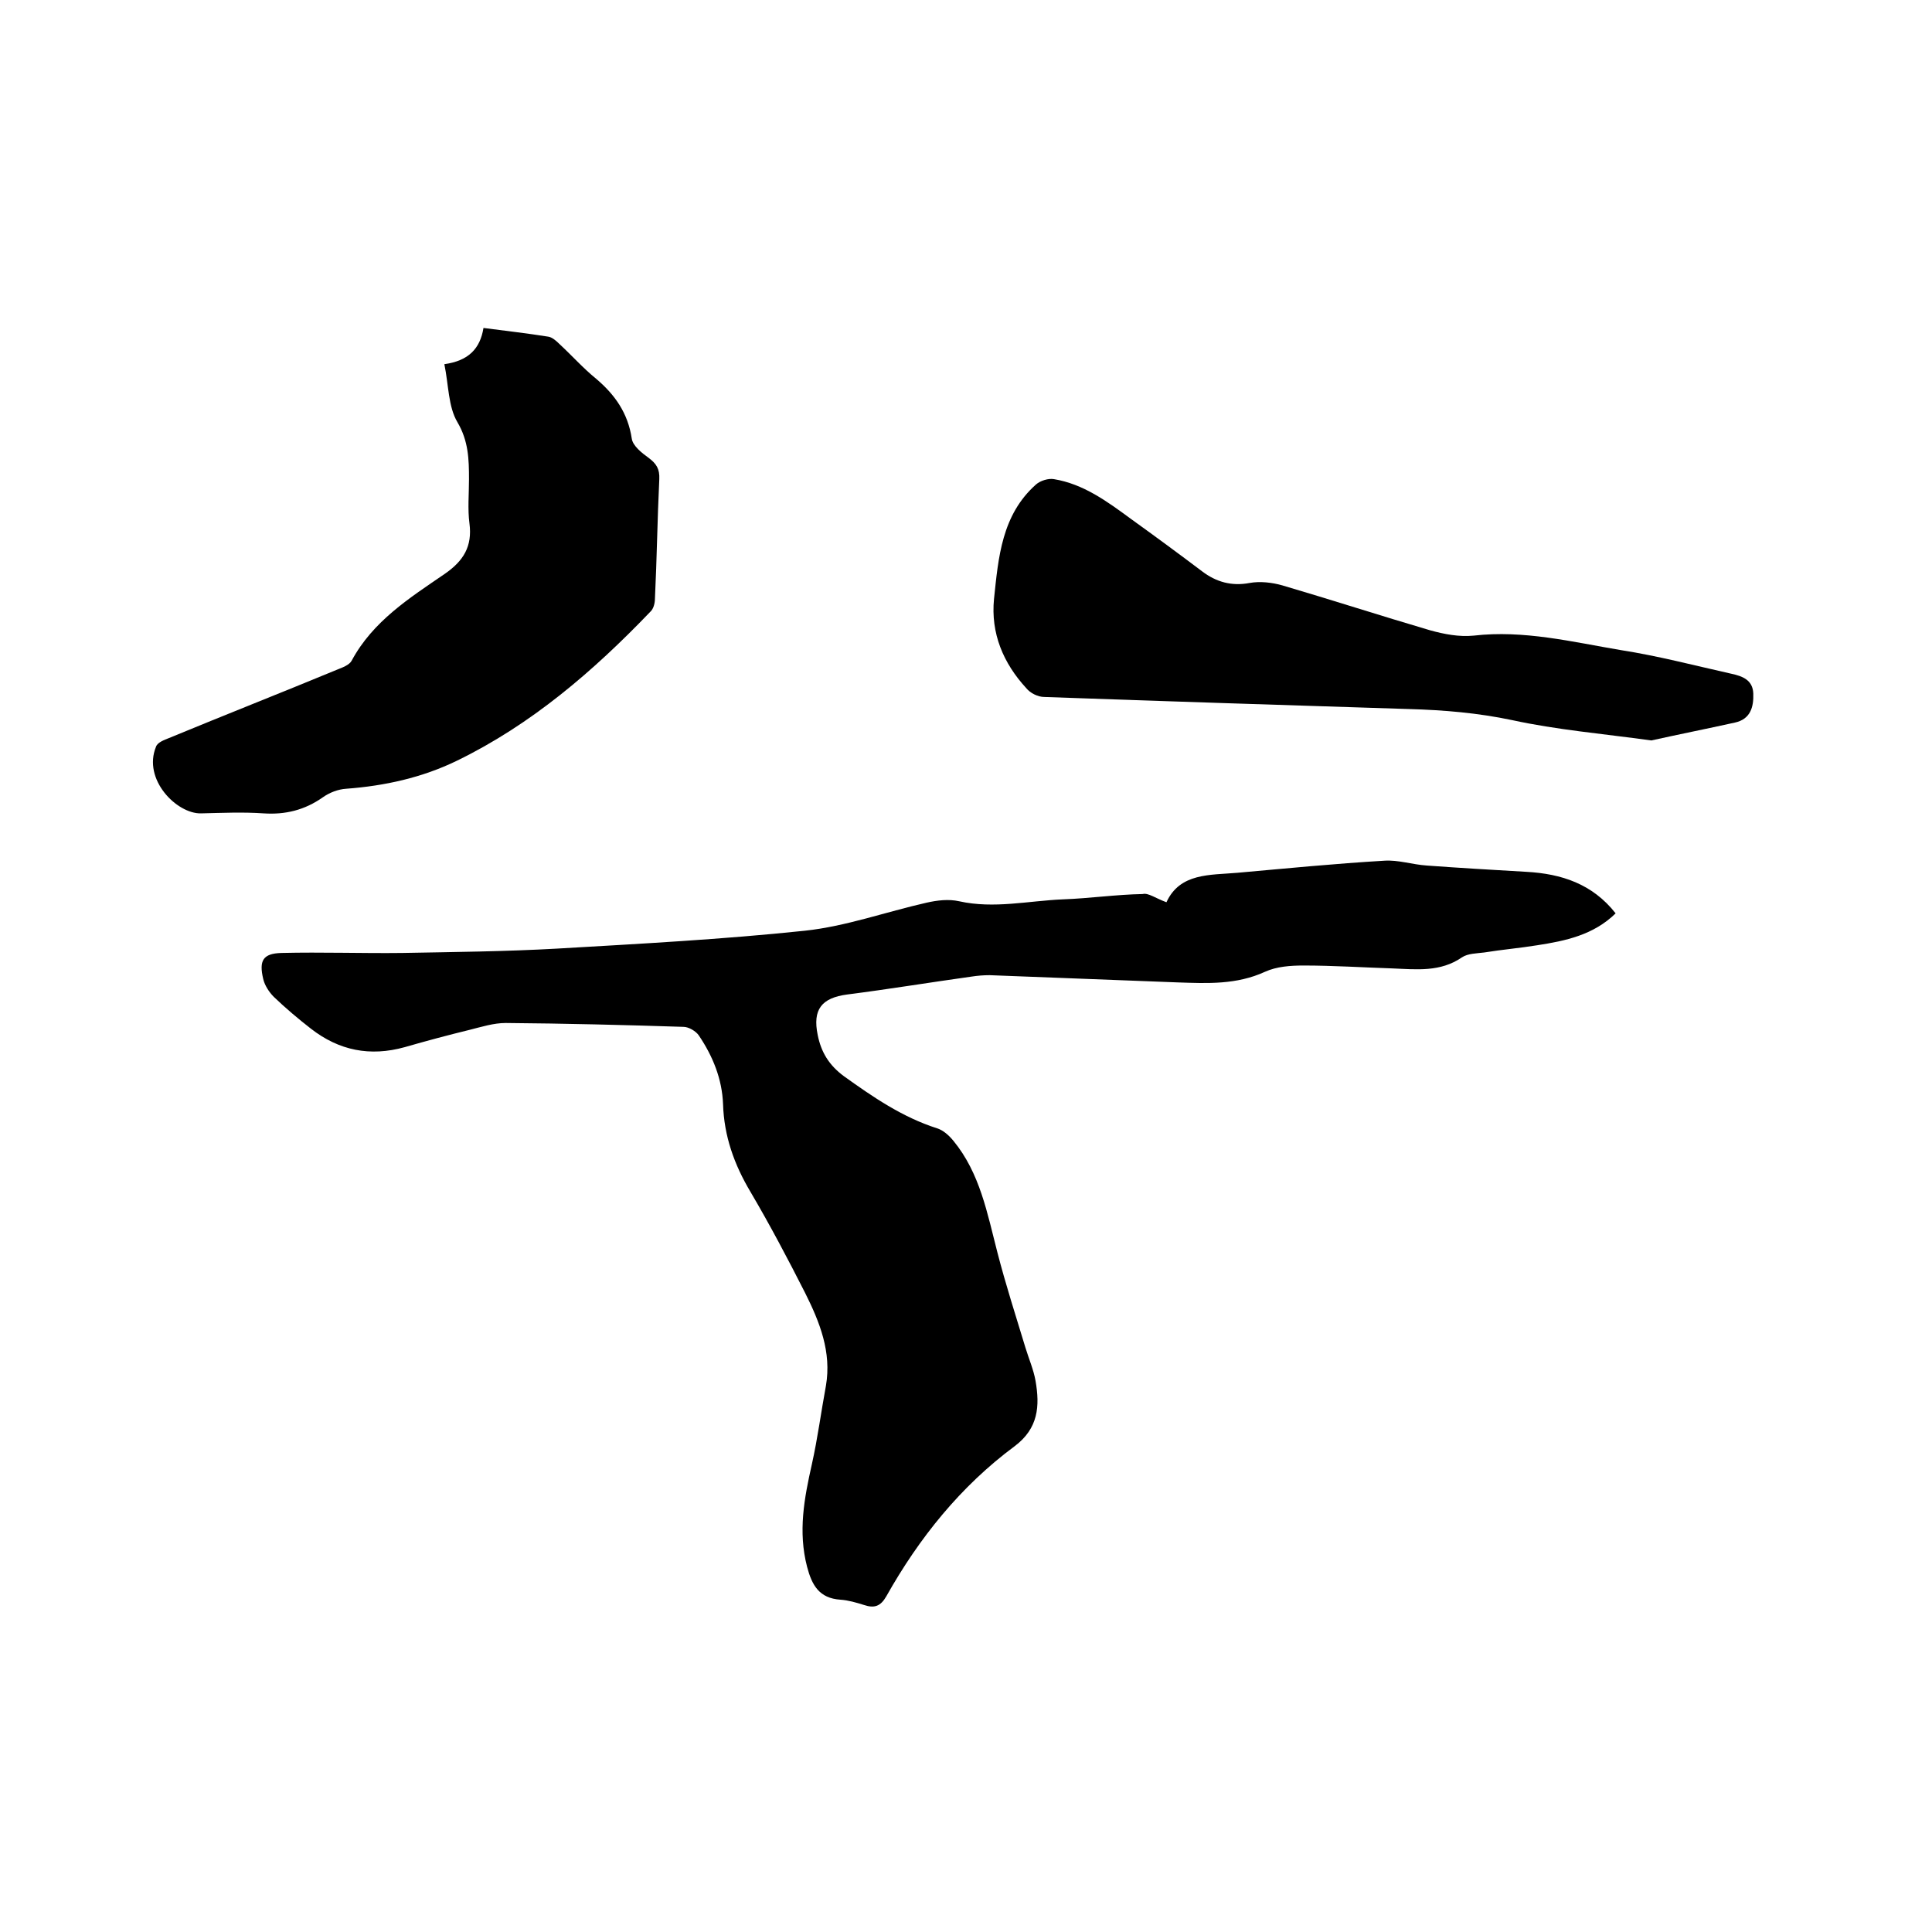
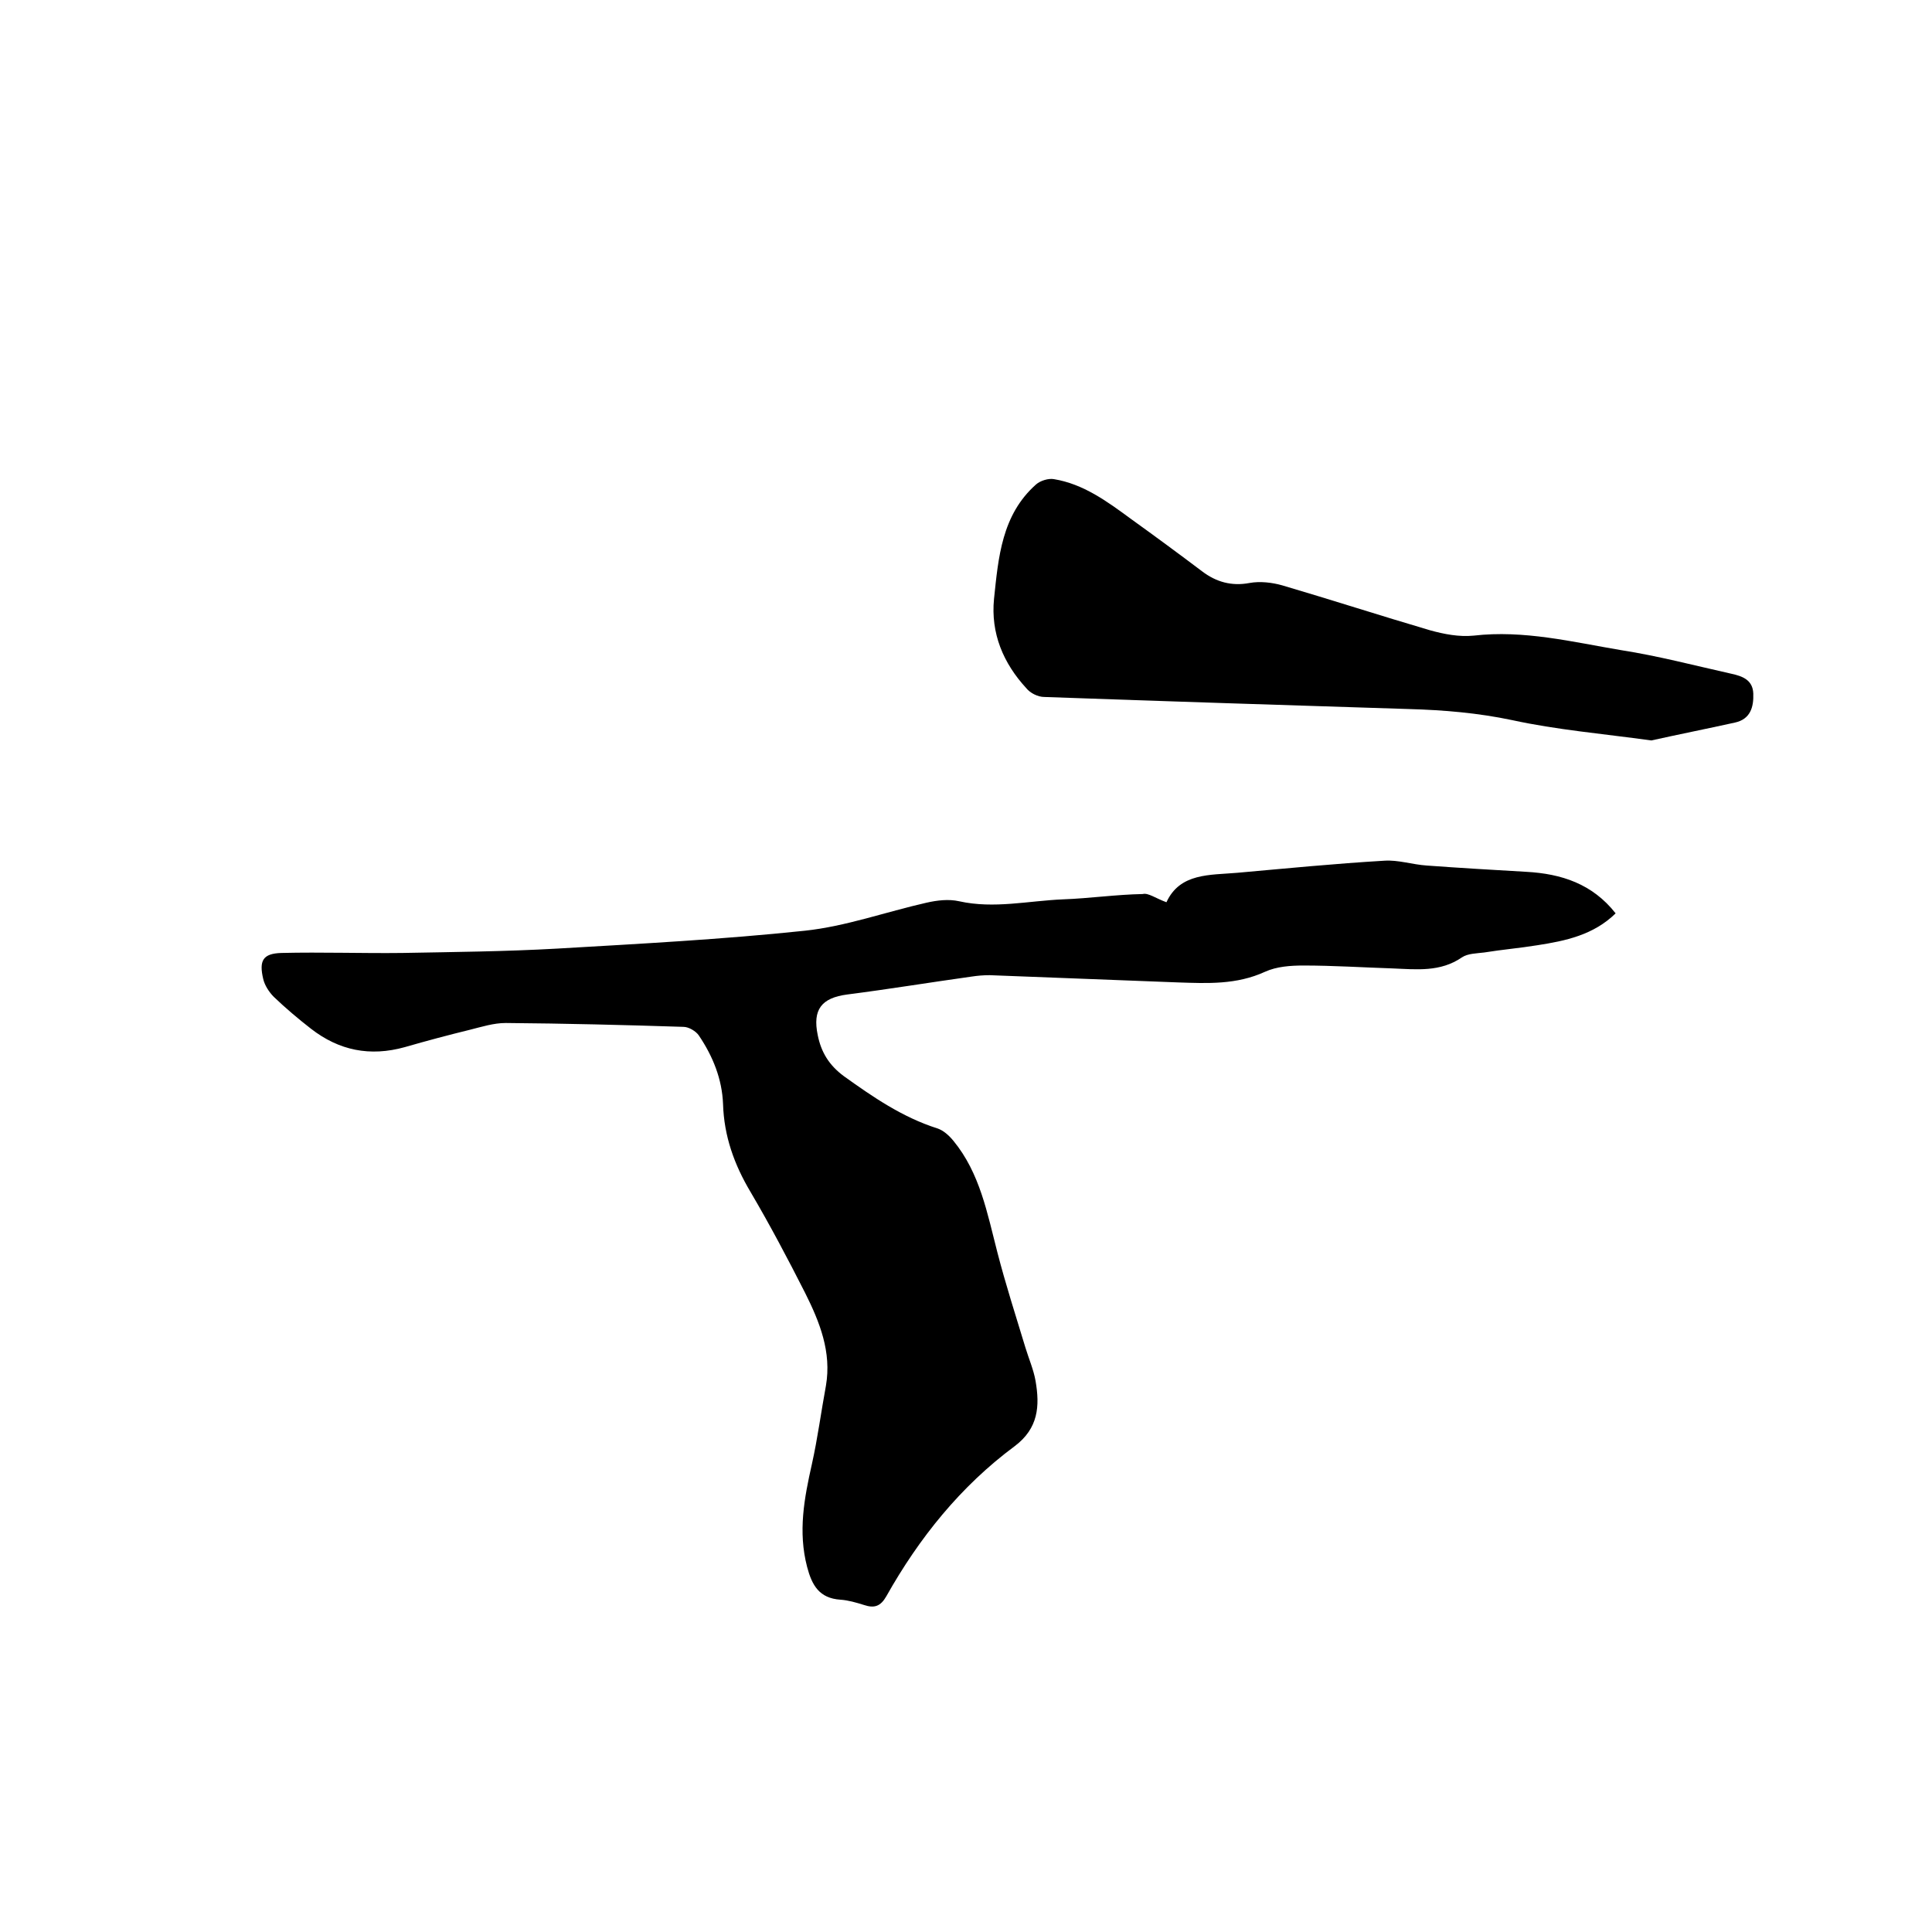
<svg xmlns="http://www.w3.org/2000/svg" enable-background="new 0 0 400 400" viewBox="0 0 400 400">
  <path d="m241.5 186.8c2.8-6.1 9-5.6 14.7-6.1 10.1-.9 20.2-1.9 30.4-2.5 2.9-.2 5.8.8 8.8 1 6.8.5 13.7.9 20.6 1.3 7.3.4 13.7 2.5 18.5 8.6-4.6 4.5-10.4 5.7-16.2 6.6-3.7.6-7.3.9-11 1.5-1.6.2-3.4.2-4.6 1-4.5 3.1-9.4 2.5-14.4 2.3-6.1-.2-12.3-.6-18.4-.6-2.7 0-5.6.2-8 1.3-5.9 2.7-11.9 2.4-18 2.2-13-.5-26-1-39-1.5-1.3 0-2.5.1-3.8.3-8.6 1.2-17.1 2.6-25.7 3.7-5.3.7-7.2 3.1-6.1 8.4.7 3.5 2.3 6.2 5.4 8.5 6 4.3 12.1 8.5 19.3 10.8 1.3.4 2.5 1.5 3.4 2.6 5.5 6.7 7 15 9.1 23.1 1.7 6.6 3.8 13.1 5.8 19.7.7 2.3 1.7 4.6 2.1 6.9.9 5.2.6 9.8-4.3 13.5-11.2 8.3-19.8 19-26.6 31.1-1.2 2.1-2.5 2.5-4.6 1.8-1.6-.5-3.3-1-4.9-1.1-4.4-.3-5.9-3-6.9-6.8-1.9-7.3-.6-14.2 1-21.3 1.2-5.4 1.9-10.8 2.9-16.2 1.2-7-1.3-13.2-4.3-19.2-3.6-7.1-7.3-14.1-11.3-20.9-3.4-5.7-5.5-11.6-5.7-18.2-.2-5.2-2.1-9.9-5-14.2-.6-.9-2.1-1.8-3.2-1.8-12.3-.4-24.5-.7-36.8-.8-2.5 0-5 .8-7.4 1.4-4.5 1.1-9 2.3-13.5 3.6-7.2 2-13.6.7-19.4-3.8-2.7-2.1-5.3-4.3-7.7-6.6-1-1-1.9-2.4-2.2-3.7-.9-3.8-.1-5.3 3.8-5.4 8.3-.2 16.7.1 25 0 10.7-.2 21.3-.3 32-.9 17.1-1 34.2-1.9 51.3-3.7 8.5-.9 16.8-3.9 25.2-5.8 2.2-.5 4.6-.8 6.8-.3 7.2 1.6 14.3-.1 21.5-.4 5.5-.2 11-1 16.5-1.1 1.1-.3 2.7.9 4.9 1.7z" />
-   <path d="m92 75.4c5-.7 7.4-3.2 8.1-7.5 4.6.6 9 1.1 13.4 1.8.8.1 1.7.9 2.3 1.5 2.6 2.4 4.9 5 7.6 7.2 3.9 3.3 6.6 7.1 7.4 12.4.2 1.5 2.1 3 3.5 4 1.6 1.2 2.3 2.3 2.2 4.4-.4 8.2-.5 16.5-.9 24.7 0 1-.3 2.2-1 2.8-11.8 12.3-24.6 23.3-40 30.8-7.2 3.5-14.9 5.2-22.9 5.8-1.7.1-3.5.8-4.9 1.8-3.7 2.6-7.7 3.6-12.2 3.3-4.3-.3-8.7-.1-13 0-5 .1-12.1-7-9.3-13.8.3-.9 1.7-1.4 2.7-1.8 11.6-4.8 23.3-9.4 34.9-14.2 1-.4 2.4-.9 2.9-1.8 4.4-8.2 12-13 19.3-18 3.9-2.7 5.7-5.7 5.1-10.4-.4-3-.1-6.1-.1-9.2 0-4.1-.1-7.9-2.4-11.8-1.9-3.2-1.8-7.6-2.7-12z" />
  <path d="m341.9 153.3c-10.2-1.4-19.6-2.2-28.8-4.2-7.1-1.5-14.2-2.1-21.4-2.3-25.2-.8-50.3-1.6-75.5-2.5-1.3 0-2.9-.8-3.7-1.8-4.8-5.2-7.4-11.4-6.7-18.5.9-8.6 1.6-17.4 8.7-23.7.9-.8 2.6-1.3 3.7-1.1 6.1 1 11 4.6 15.9 8.2 5 3.6 9.9 7.2 14.8 10.9 2.9 2.2 6.1 3.1 9.8 2.4 2.2-.4 4.7-.1 6.8.5 10.2 3 20.4 6.3 30.6 9.3 2.9.8 6 1.4 9 1.1 10.4-1.2 20.4 1.3 30.5 3 7.7 1.2 15.3 3.2 22.9 4.9 2.3.5 4.4 1.3 4.5 4.1s-.6 5.3-3.8 6c-5.9 1.3-11.9 2.5-17.3 3.7z" />
</svg>